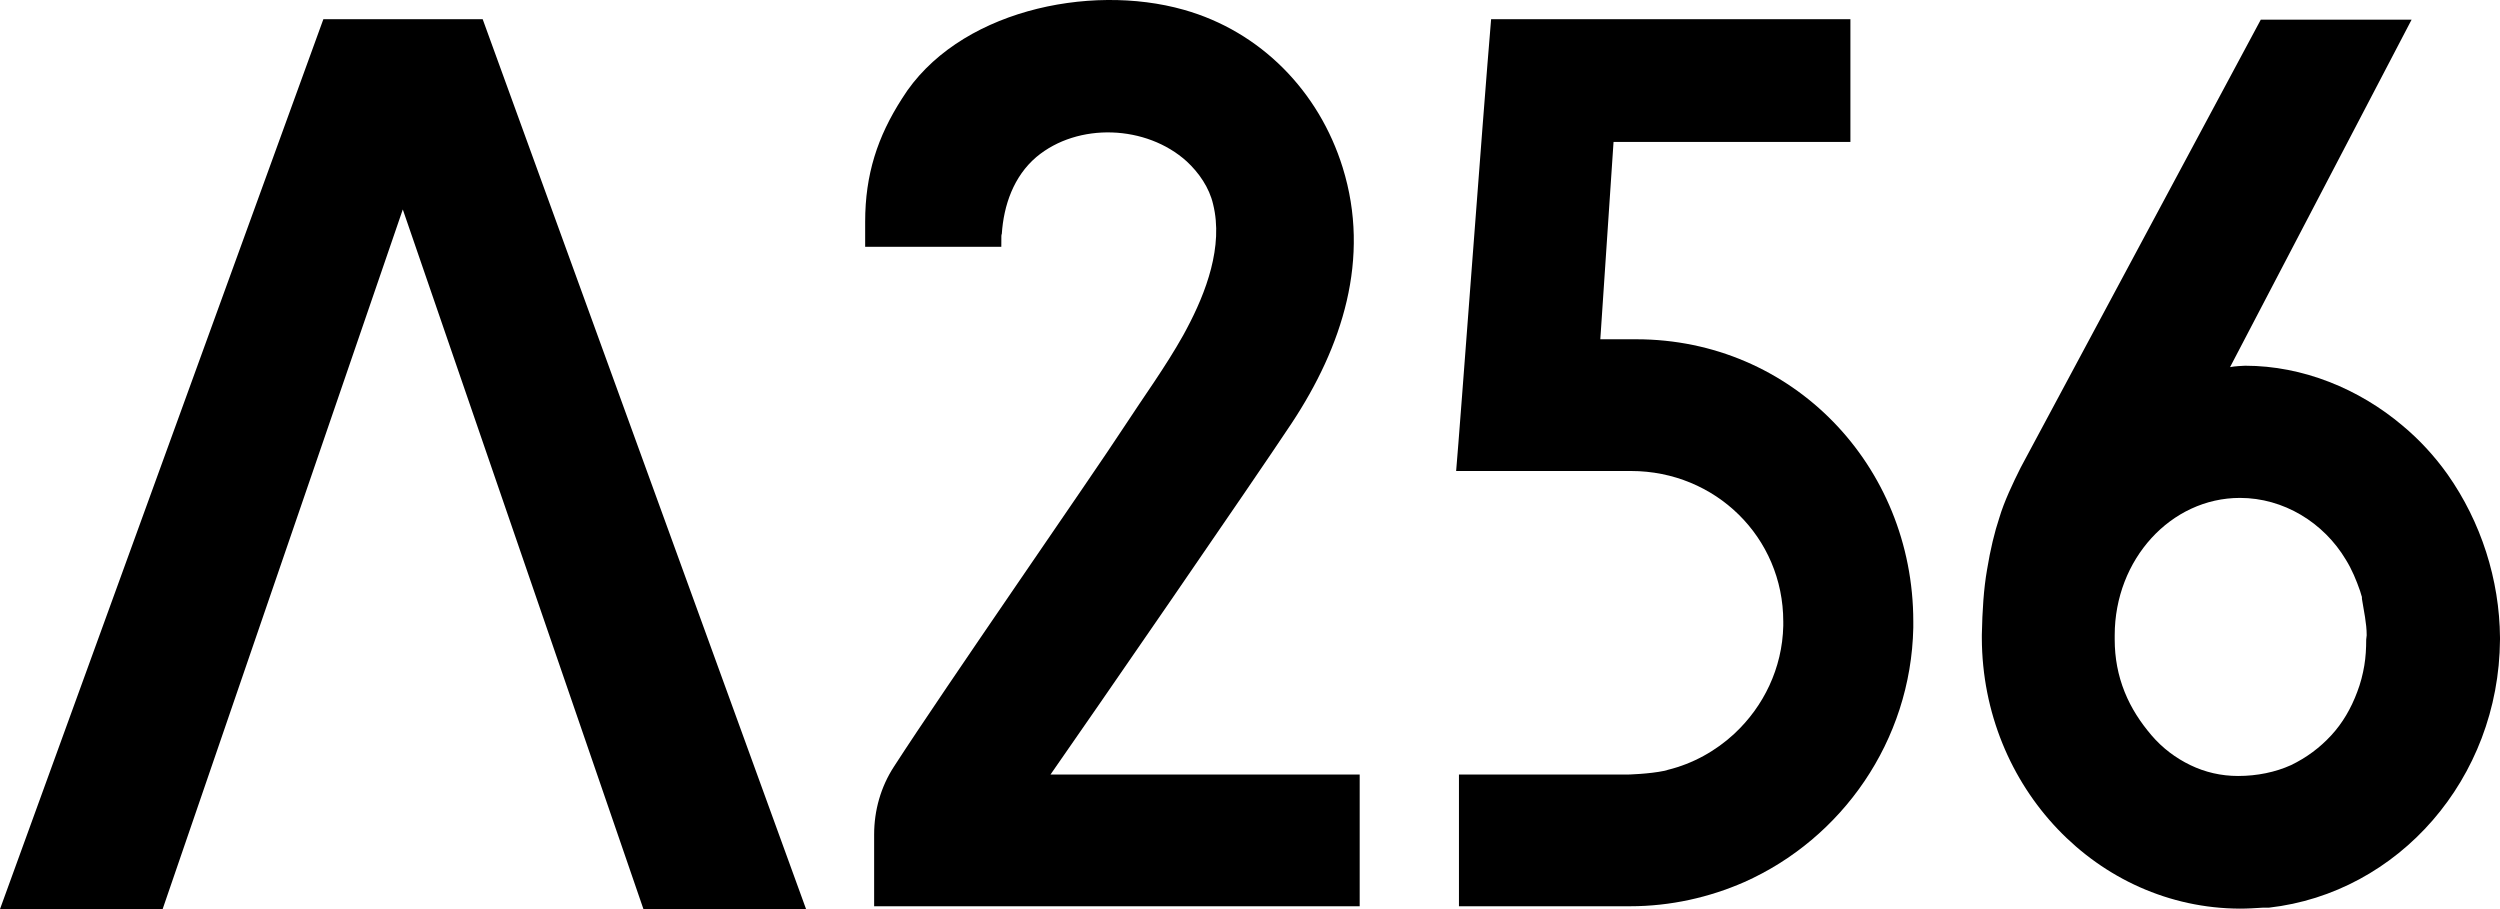
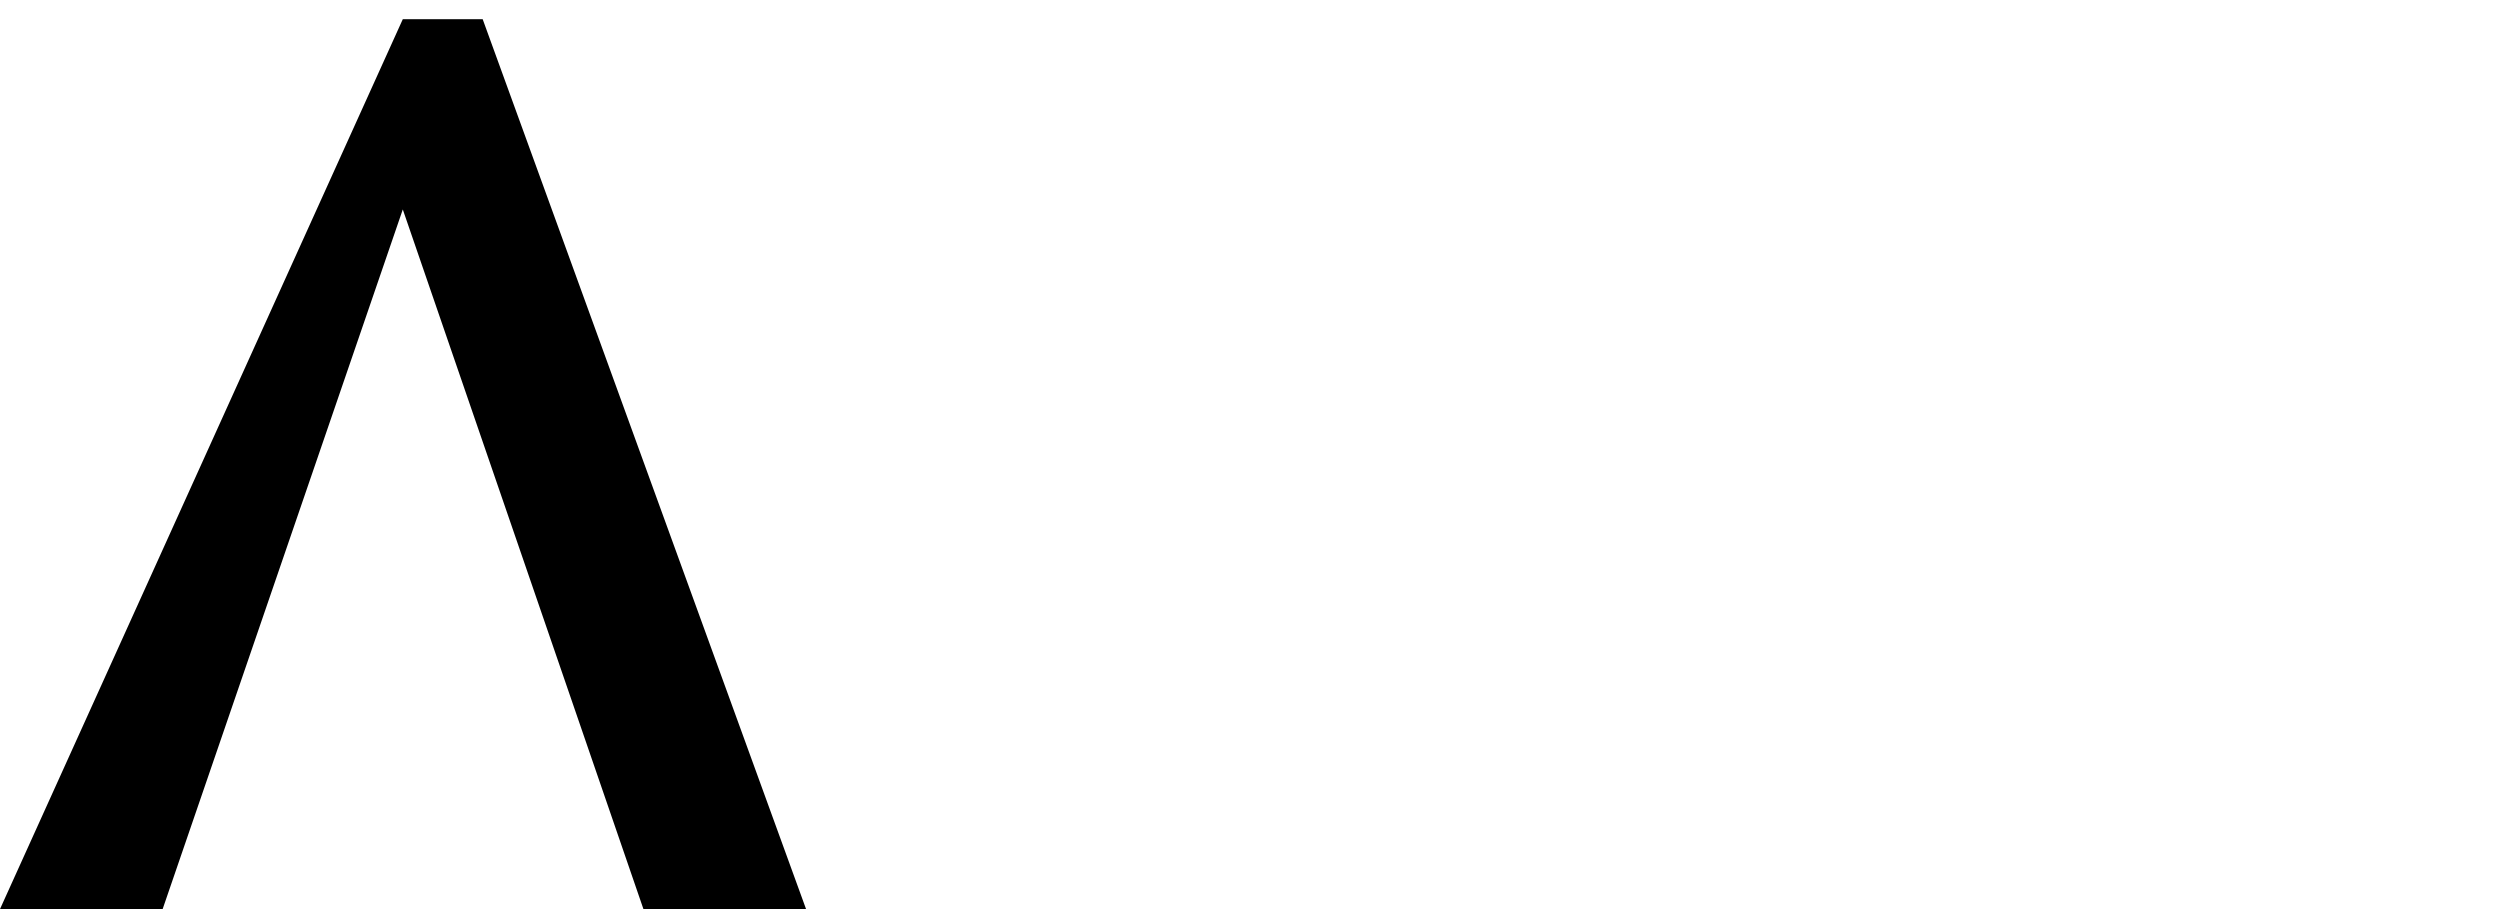
<svg xmlns="http://www.w3.org/2000/svg" width="110" height="40" viewBox="0 0 110 40" fill="none">
-   <path d="M107.691 20.87C107.129 20.08 106.464 19.353 105.715 18.73C103.801 17.11 101.326 16.092 98.788 16.092C98.746 16.092 98.289 16.113 98.122 16.154L106.11 0.866H99.474L88.907 20.579C88.574 21.244 88.179 22.074 87.971 22.781C87.763 23.404 87.576 24.172 87.43 25.066C87.285 25.896 87.222 26.852 87.201 27.932V28.078C87.222 34.641 92.298 39.959 98.559 39.98C98.892 39.98 99.225 39.959 99.558 39.938C99.62 39.938 99.703 39.938 99.766 39.938C99.786 39.938 99.807 39.938 99.828 39.938C105.528 39.294 109.958 34.267 110 28.14V28.057C109.979 25.502 109.168 22.968 107.691 20.87ZM104.113 28.14C104.113 28.535 104.092 28.908 104.03 29.282C103.968 29.656 103.863 30.072 103.718 30.445C103.447 31.172 103.073 31.816 102.574 32.356C102.075 32.897 101.492 33.333 100.806 33.665C100.119 33.977 99.308 34.143 98.476 34.143C97.727 34.143 97.02 33.977 96.375 33.665C95.73 33.353 95.148 32.917 94.669 32.356C94.191 31.796 93.775 31.172 93.484 30.445C93.192 29.718 93.047 28.95 93.047 28.14V27.953C93.047 24.609 95.522 21.908 98.559 21.908C100.473 21.908 102.241 22.988 103.219 24.629C103.489 25.066 103.676 25.523 103.843 26C103.864 26.063 103.884 26.146 103.905 26.208C103.926 26.25 103.926 26.291 103.926 26.353C104.009 26.893 104.134 27.413 104.134 27.953L104.113 28.14Z" fill="black" />
-   <path d="M71.995 14.928H70.414L70.996 6.245H81.418V0.845H65.609C65.234 5.269 64.236 18.854 64.07 20.724H71.766C75.469 20.724 78.464 23.632 78.464 27.35V27.537C78.423 29.406 77.591 31.089 76.322 32.273L76.301 32.294C75.49 33.041 74.491 33.602 73.389 33.872C73.368 33.872 73.347 33.893 73.326 33.893C73.305 33.893 73.264 33.914 73.243 33.914C72.556 34.059 71.621 34.08 71.621 34.08H64.194V39.875H71.725C73.513 39.875 75.219 39.481 76.738 38.816C81.044 36.905 84.081 32.605 84.185 27.62C84.185 27.537 84.185 27.454 84.185 27.35C84.185 20.474 78.859 14.928 71.995 14.928Z" fill="black" />
-   <path d="M46.221 34.081C47.948 31.609 55.166 21.14 56.83 18.627C59.056 15.261 60.325 11.377 59.077 7.368C58.037 4.024 55.478 1.386 52.087 0.43C47.906 -0.754 42.082 0.493 39.69 4.335C38.608 6.018 38.067 7.68 38.067 9.757V10.858H44.058C44.058 10.297 44.058 10.338 44.079 10.297C44.162 9.03 44.599 7.763 45.597 6.911C47.428 5.374 50.444 5.499 52.212 7.098C52.753 7.597 53.211 8.261 53.377 8.988C53.835 10.837 53.065 12.873 52.212 14.472C52.171 14.555 52.108 14.659 52.067 14.742C51.276 16.155 50.319 17.463 49.425 18.834C48.114 20.849 41.562 30.279 39.336 33.728C38.754 34.621 38.462 35.66 38.462 36.719V39.876H59.826V34.081H46.221Z" fill="black" />
-   <path d="M21.238 0.845H17.723H14.228L0 40H7.156L17.723 9.216L28.311 40H35.467L21.238 0.845Z" fill="black" />
+   <path d="M21.238 0.845H17.723L0 40H7.156L17.723 9.216L28.311 40H35.467L21.238 0.845Z" fill="black" />
</svg>